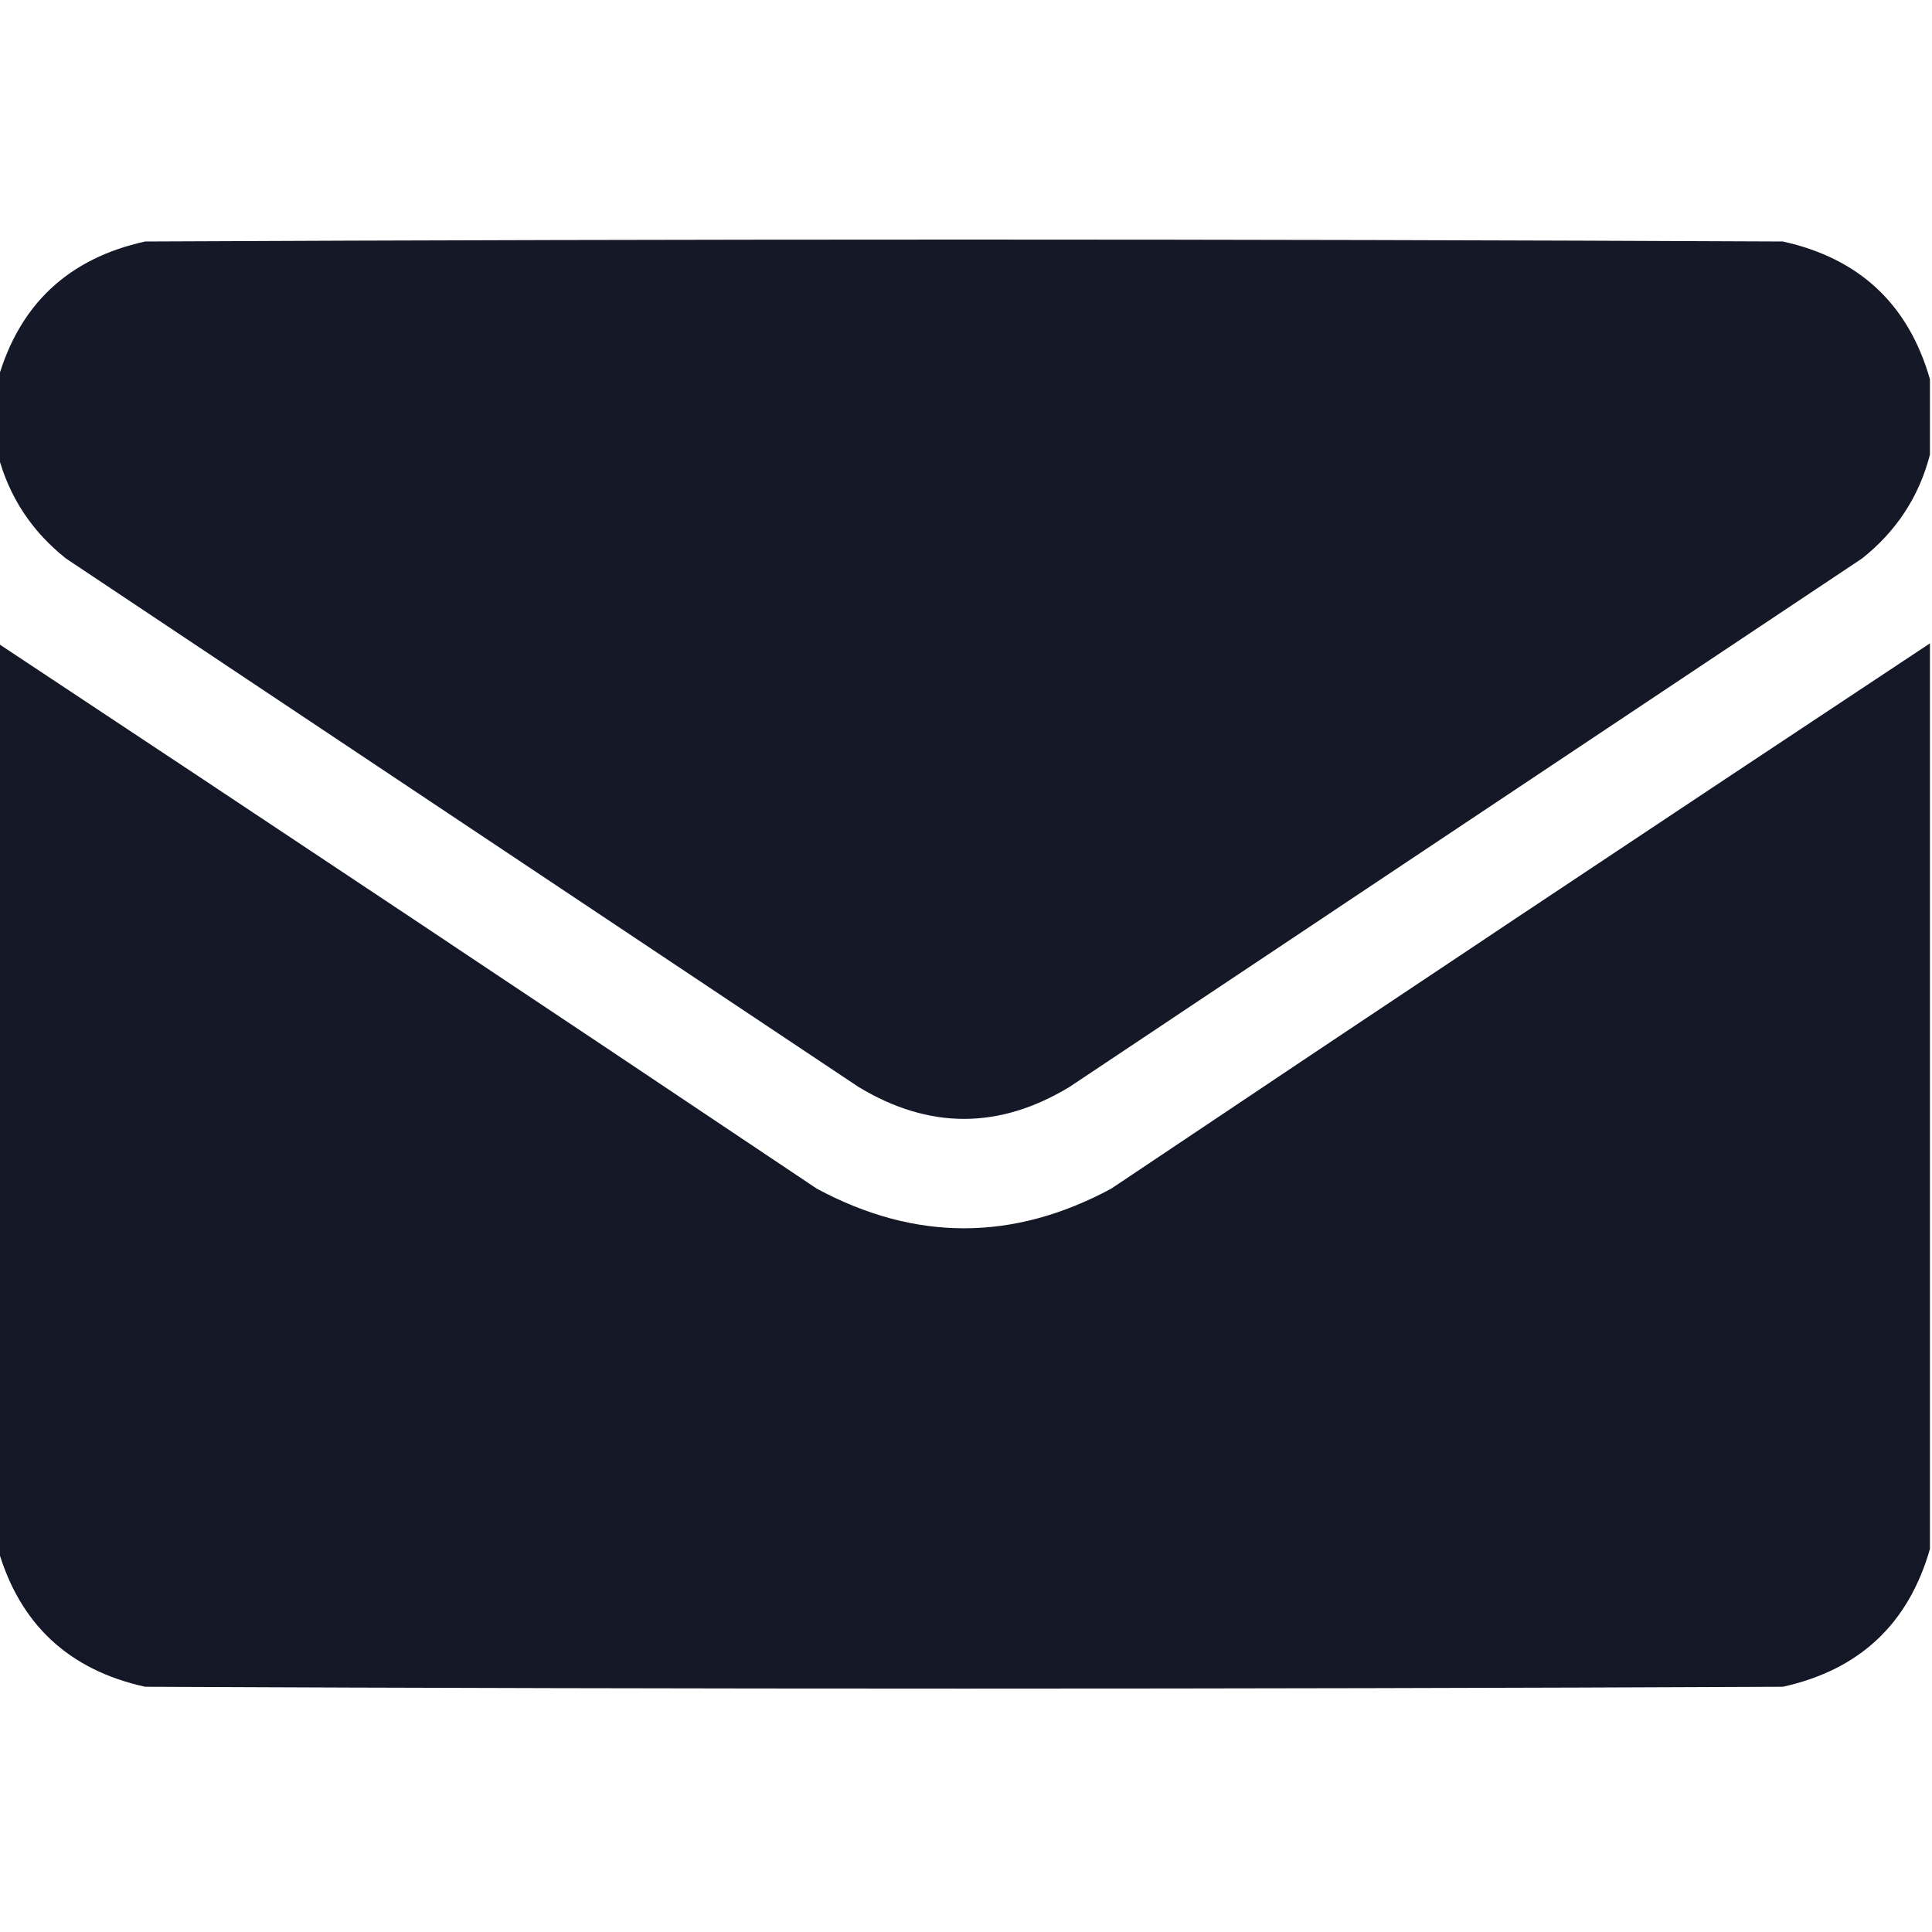
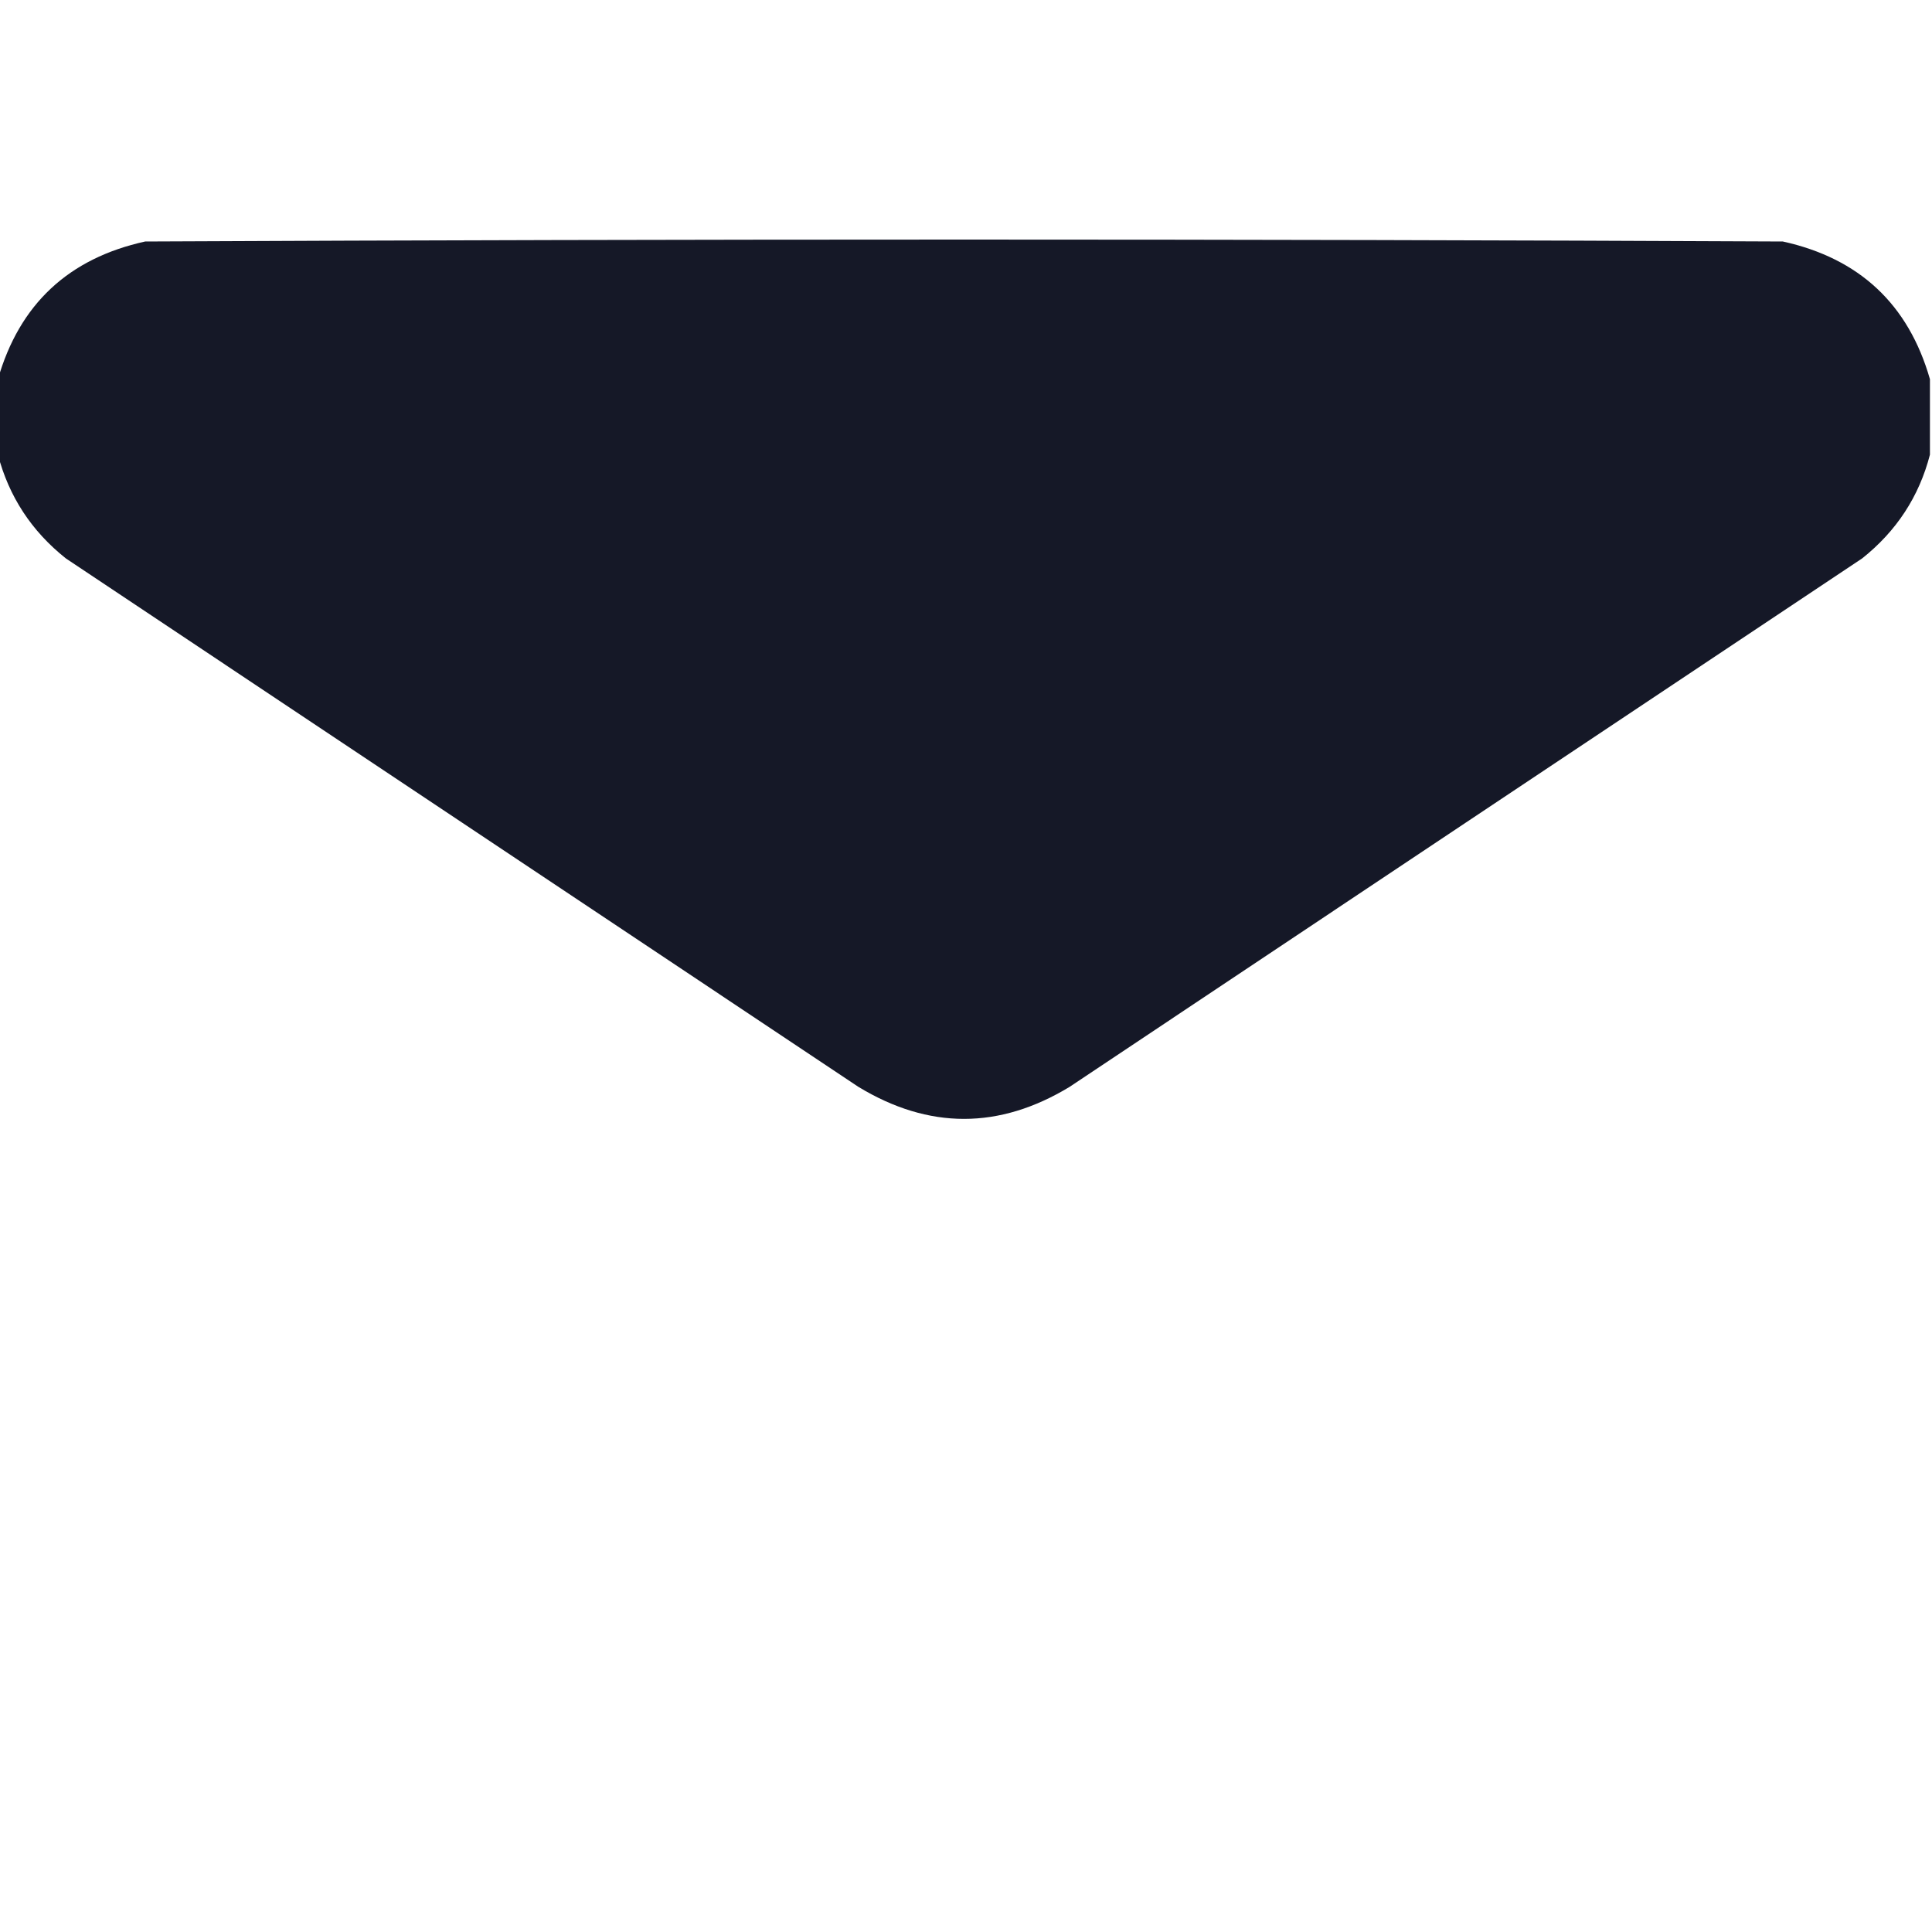
<svg xmlns="http://www.w3.org/2000/svg" width="15" height="15" viewBox="0 0 15 15" fill="none">
  <g clip-path="url(#clip0_57_336)">
    <path opacity="0.992" fill-rule="evenodd" clip-rule="evenodd" d="M14.984 2.944C14.984 3.14 14.984 3.335 14.984 3.53C14.9 3.855 14.724 4.124 14.457 4.336C12.406 5.703 10.355 7.07 8.305 8.438C7.758 8.77 7.211 8.77 6.664 8.438C4.613 7.07 2.562 5.703 0.512 4.336C0.245 4.124 0.069 3.855 -0.016 3.53C-0.016 3.335 -0.016 3.14 -0.016 2.944C0.151 2.362 0.532 2.006 1.127 1.875C5.365 1.855 9.604 1.855 13.842 1.875C14.436 2.006 14.817 2.362 14.984 2.944Z" fill="#141726" />
-     <path opacity="0.994" fill-rule="evenodd" clip-rule="evenodd" d="M-0.016 4.995C2.107 6.4 4.226 7.811 6.342 9.229C7.104 9.639 7.865 9.639 8.627 9.229C10.743 7.811 12.862 6.4 14.984 4.995C14.984 7.339 14.984 9.683 14.984 12.026C14.817 12.609 14.436 12.965 13.842 13.096C9.604 13.115 5.365 13.115 1.127 13.096C0.532 12.965 0.151 12.608 -0.016 12.026C-0.016 9.683 -0.016 7.339 -0.016 4.995Z" fill="#141726" />
  </g>
  <defs>
    <clipPath id="clip0_57_336">
      <rect width="15" height="15" fill="white" />
    </clipPath>
  </defs>
</svg>